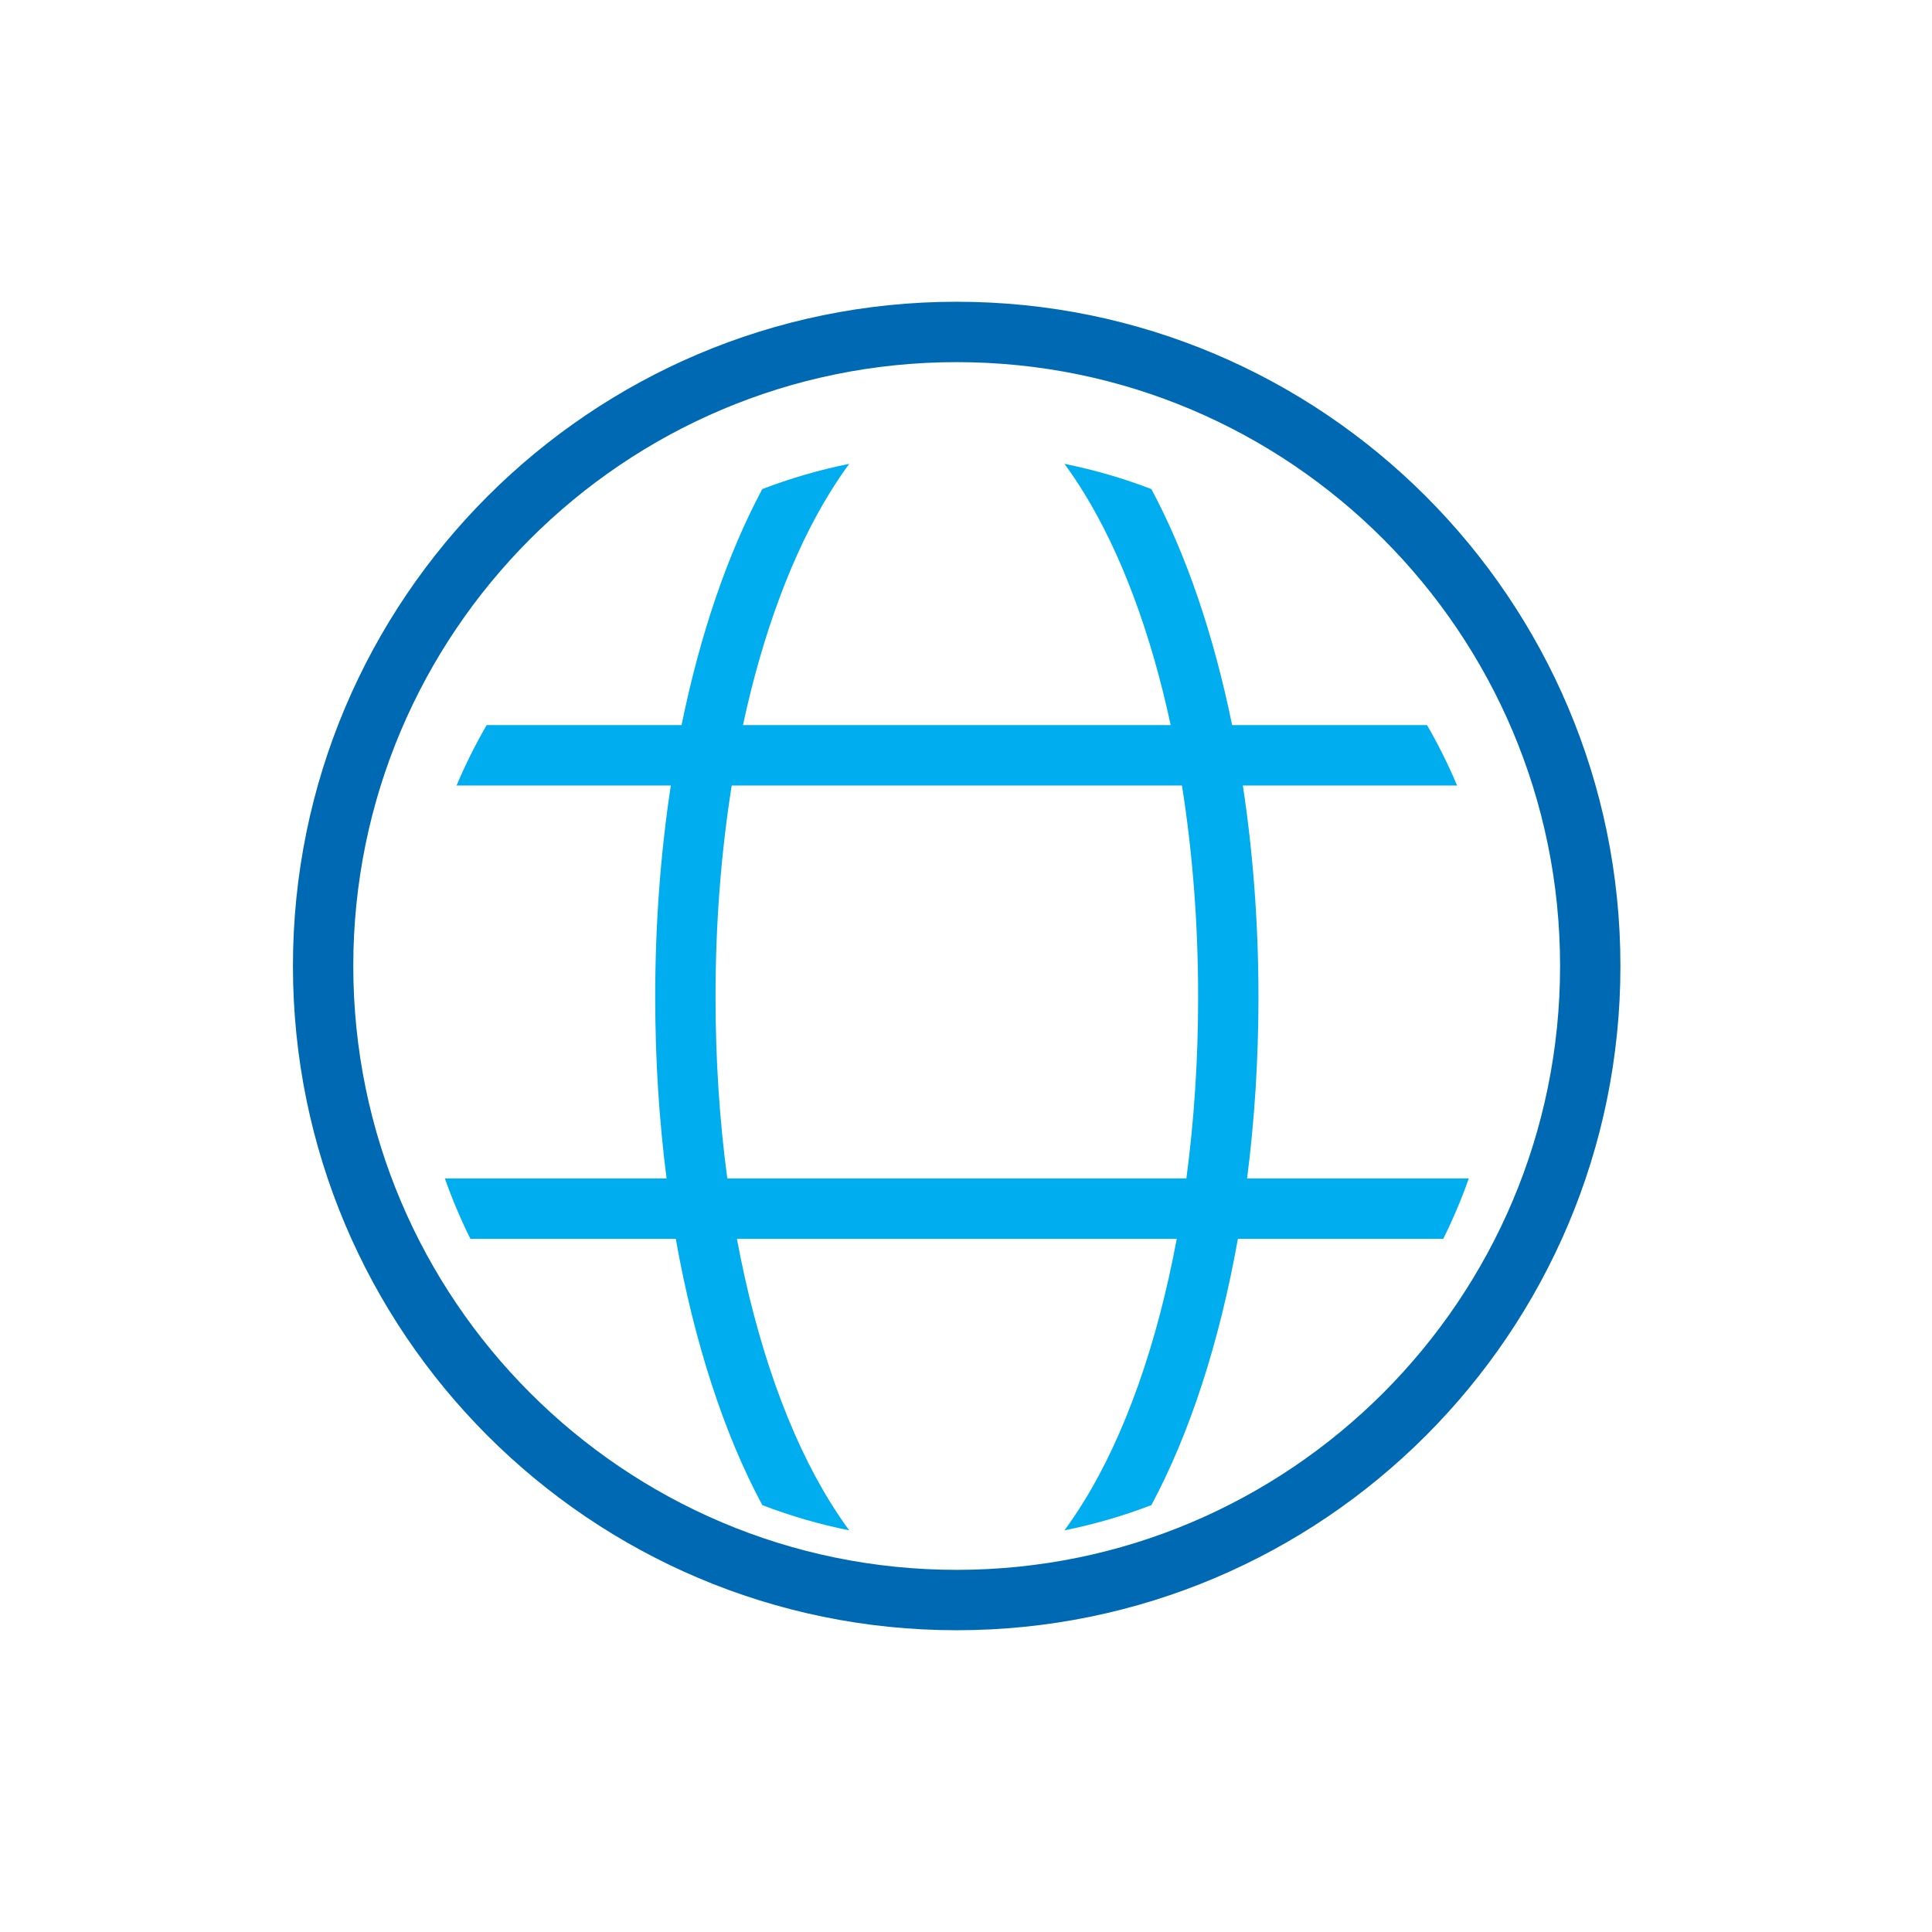
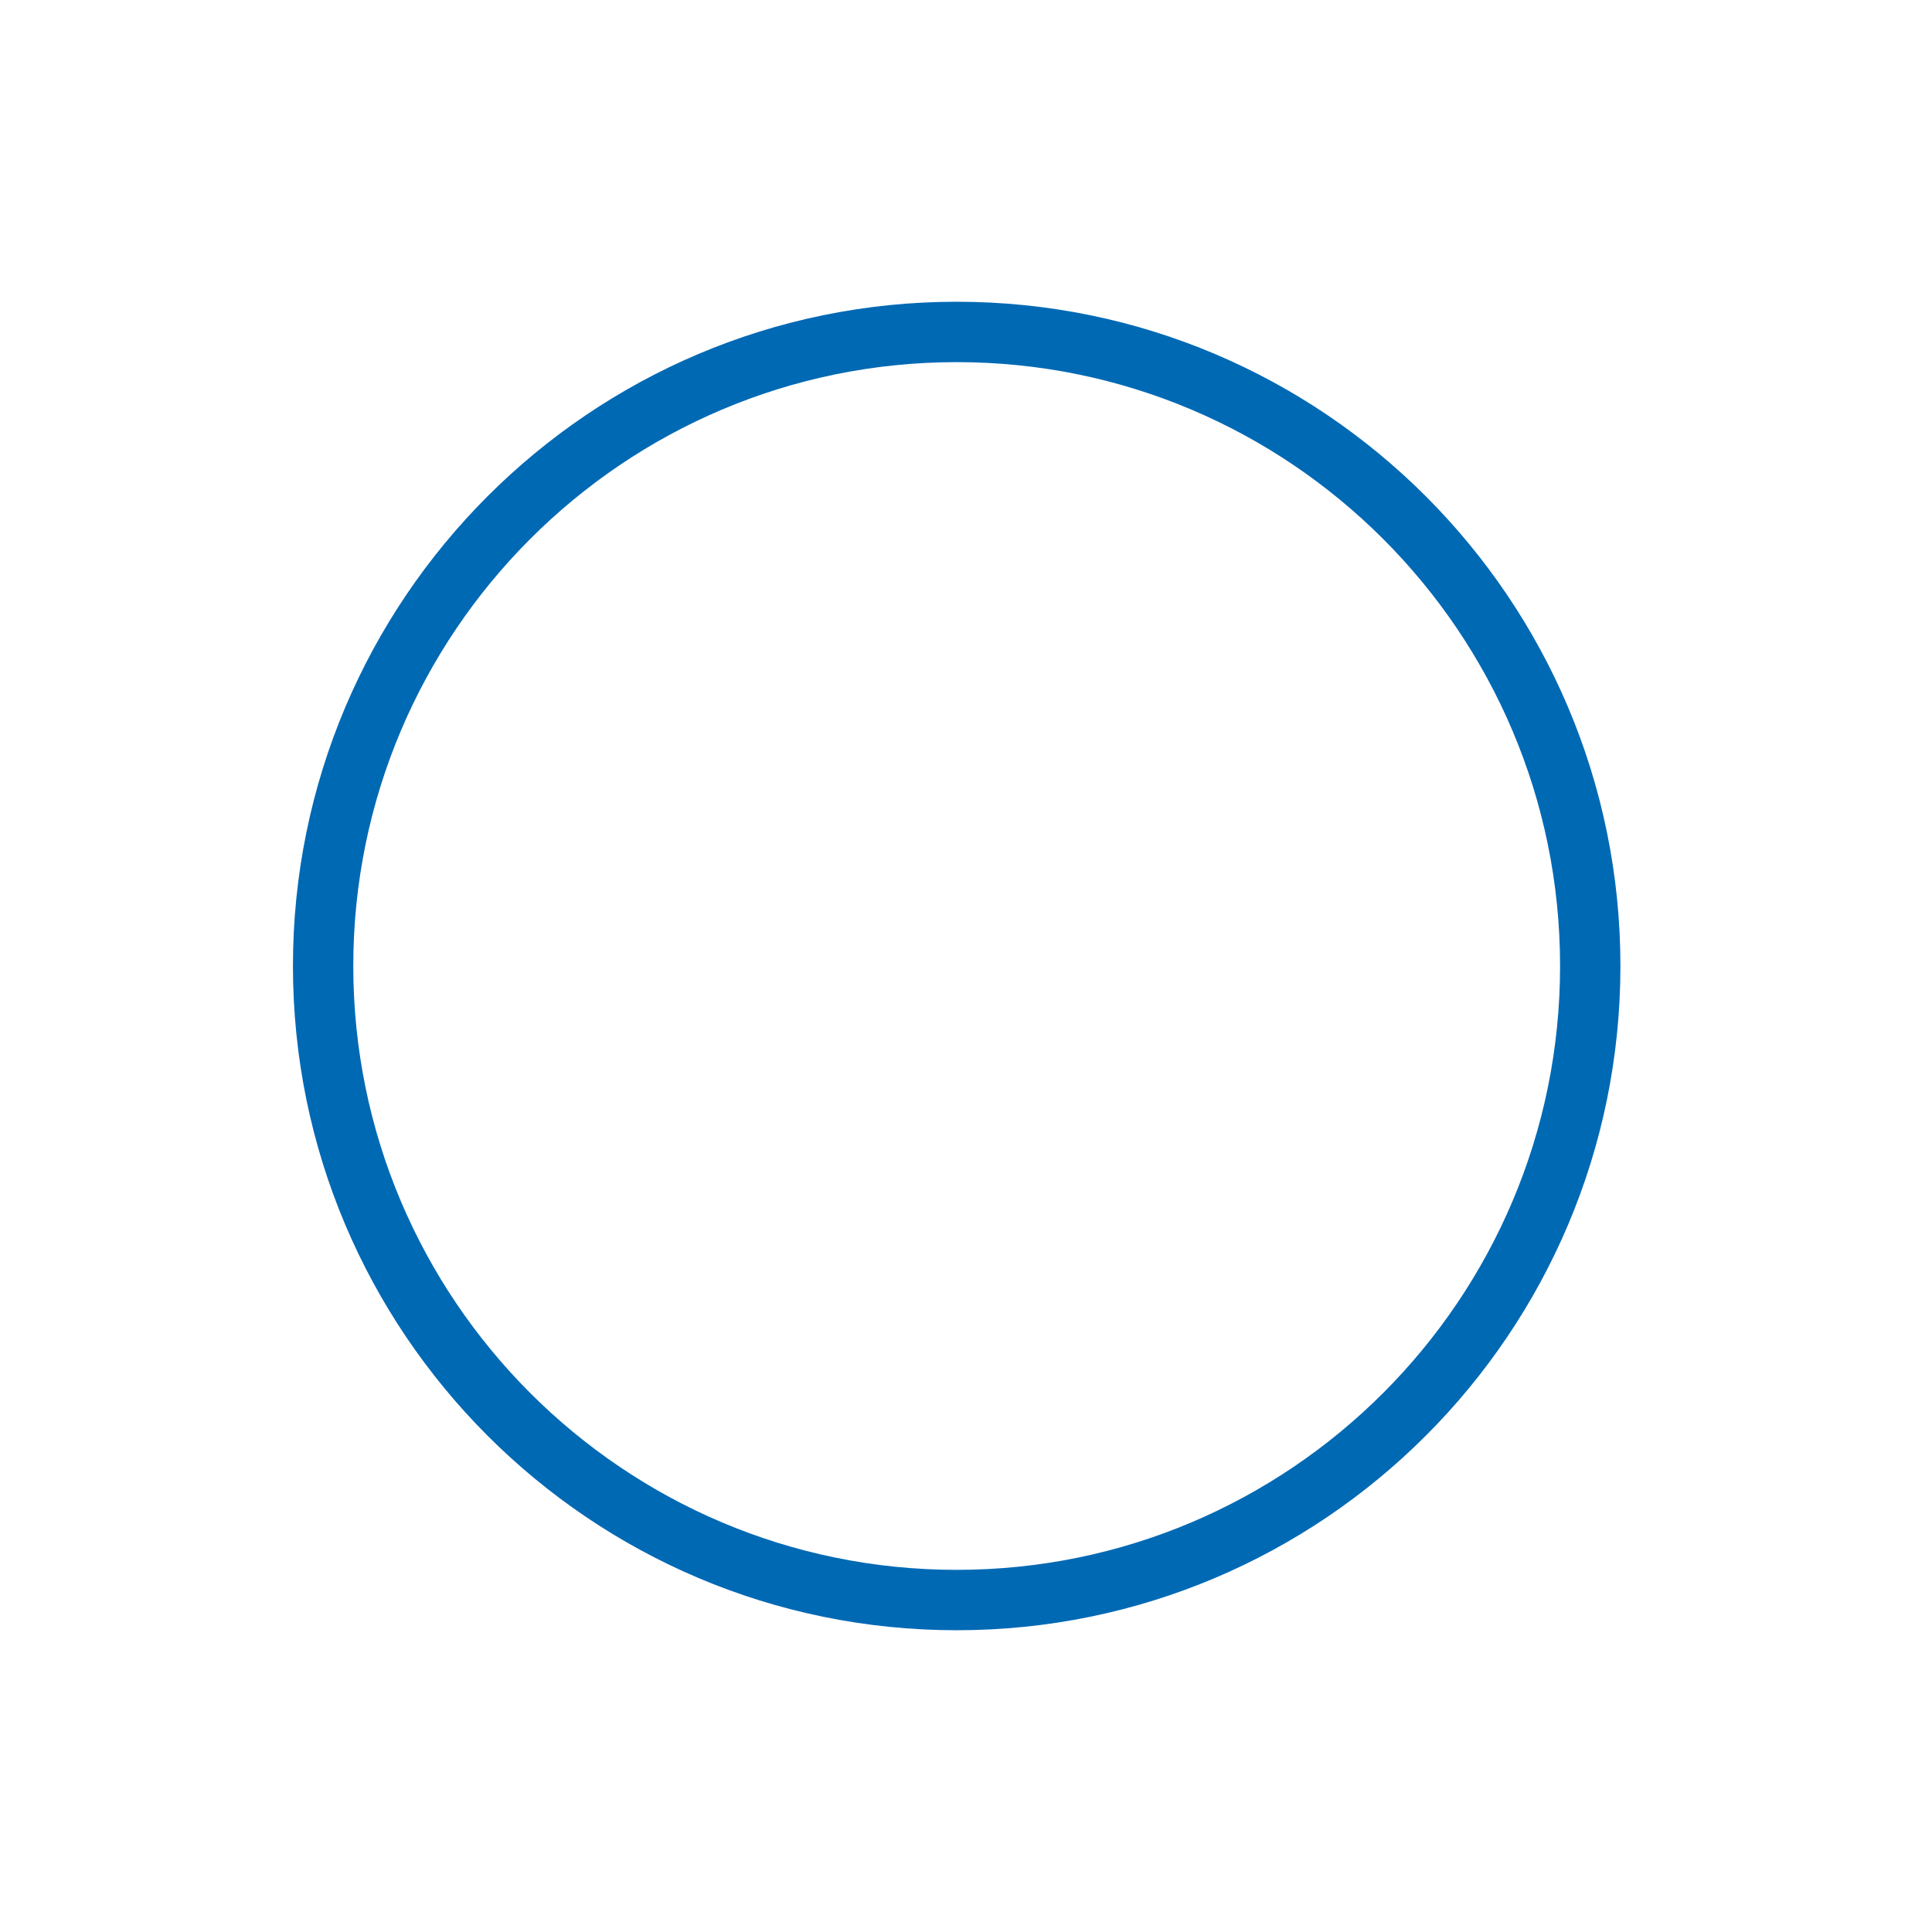
<svg xmlns="http://www.w3.org/2000/svg" xmlns:ns1="http://www.serif.com/" width="100%" height="100%" viewBox="0 0 128 128" version="1.1" xml:space="preserve" style="fill-rule:evenodd;clip-rule:evenodd;stroke-linejoin:round;stroke-miterlimit:2;">
  <g transform="matrix(1,0,0,1,-11894,-3757.33)">
    <g transform="matrix(0.621,0,0,0.938,11019.6,3751.6)">
      <g id="_-Rechteck-" ns1:id="(Rechteck)" transform="matrix(2.081,0,0,1.334,-1657.02,-272.188)">
-         <rect x="1472.46" y="208.582" width="98.989" height="102.299" style="fill:none;" />
-       </g>
+         </g>
    </g>
    <g transform="matrix(0.621,0,0,0.938,11019.6,3743.6)">
      <g transform="matrix(1.609,0,0,1.3,1788.49,219.375)">
        <g id="Icon">
          <g>
            <g transform="matrix(-0.978,-8.01187e-32,-9.74521e-32,-0.802,-129,-68.916)">
              <path d="M45,0C69.836,0 90,20.164 90,45C90,69.836 69.836,90 45,90C20.164,90 0,69.836 0,45C0,20.164 20.164,0 45,0ZM45,4.091C67.578,4.091 85.909,22.422 85.909,45C85.909,67.578 67.578,85.909 45,85.909C22.422,85.909 4.091,67.578 4.091,45C4.091,22.422 22.422,4.091 45,4.091Z" style="fill:rgb(0,105,180);" />
            </g>
            <g transform="matrix(1,0,0,0.821,-461,-2971.89)">
-               <path d="M302.18,3476C300.862,3469.88 298.88,3464.59 296.409,3460.6C295.994,3459.93 295.57,3459.3 295.136,3458.71C297.121,3459.11 299.047,3459.67 300.899,3460.38C303.175,3464.62 305.016,3469.95 306.253,3476L319.177,3476C319.922,3477.28 320.588,3478.62 321.172,3480L306.965,3480C307.636,3484.4 308,3489.11 308,3494C308,3498.16 307.737,3502.19 307.246,3506L321.948,3506C321.462,3507.37 320.895,3508.71 320.253,3510L306.635,3510C305.411,3516.88 303.422,3522.93 300.899,3527.62C299.046,3528.33 297.121,3528.89 295.136,3529.29C295.57,3528.7 295.994,3528.07 296.409,3527.4C299.145,3522.99 301.282,3516.97 302.581,3510L273.419,3510C274.718,3516.97 276.855,3522.99 279.591,3527.4C280.006,3528.07 280.43,3528.7 280.864,3529.29C278.879,3528.89 276.953,3528.33 275.101,3527.62C272.578,3522.93 270.589,3516.88 269.365,3510L255.747,3510C255.105,3508.71 254.538,3507.37 254.052,3506L268.754,3506C268.263,3502.19 268,3498.16 268,3494C268,3489.11 268.364,3484.4 269.035,3480L254.828,3480C255.411,3478.62 256.078,3477.29 256.823,3476L269.747,3476C270.984,3469.95 272.825,3464.62 275.101,3460.38C276.954,3459.67 278.879,3459.11 280.864,3458.71C280.43,3459.3 280.006,3459.93 279.591,3460.6C277.12,3464.59 275.138,3469.88 273.82,3476L302.18,3476ZM302.927,3480L273.073,3480C272.376,3484.38 272,3489.09 272,3494C272,3498.17 272.271,3502.2 272.78,3506L303.22,3506C303.729,3502.2 304,3498.17 304,3494C304,3489.09 303.624,3484.38 302.927,3480Z" style="fill:rgb(0,174,239);" />
-             </g>
+               </g>
          </g>
        </g>
      </g>
    </g>
  </g>
</svg>